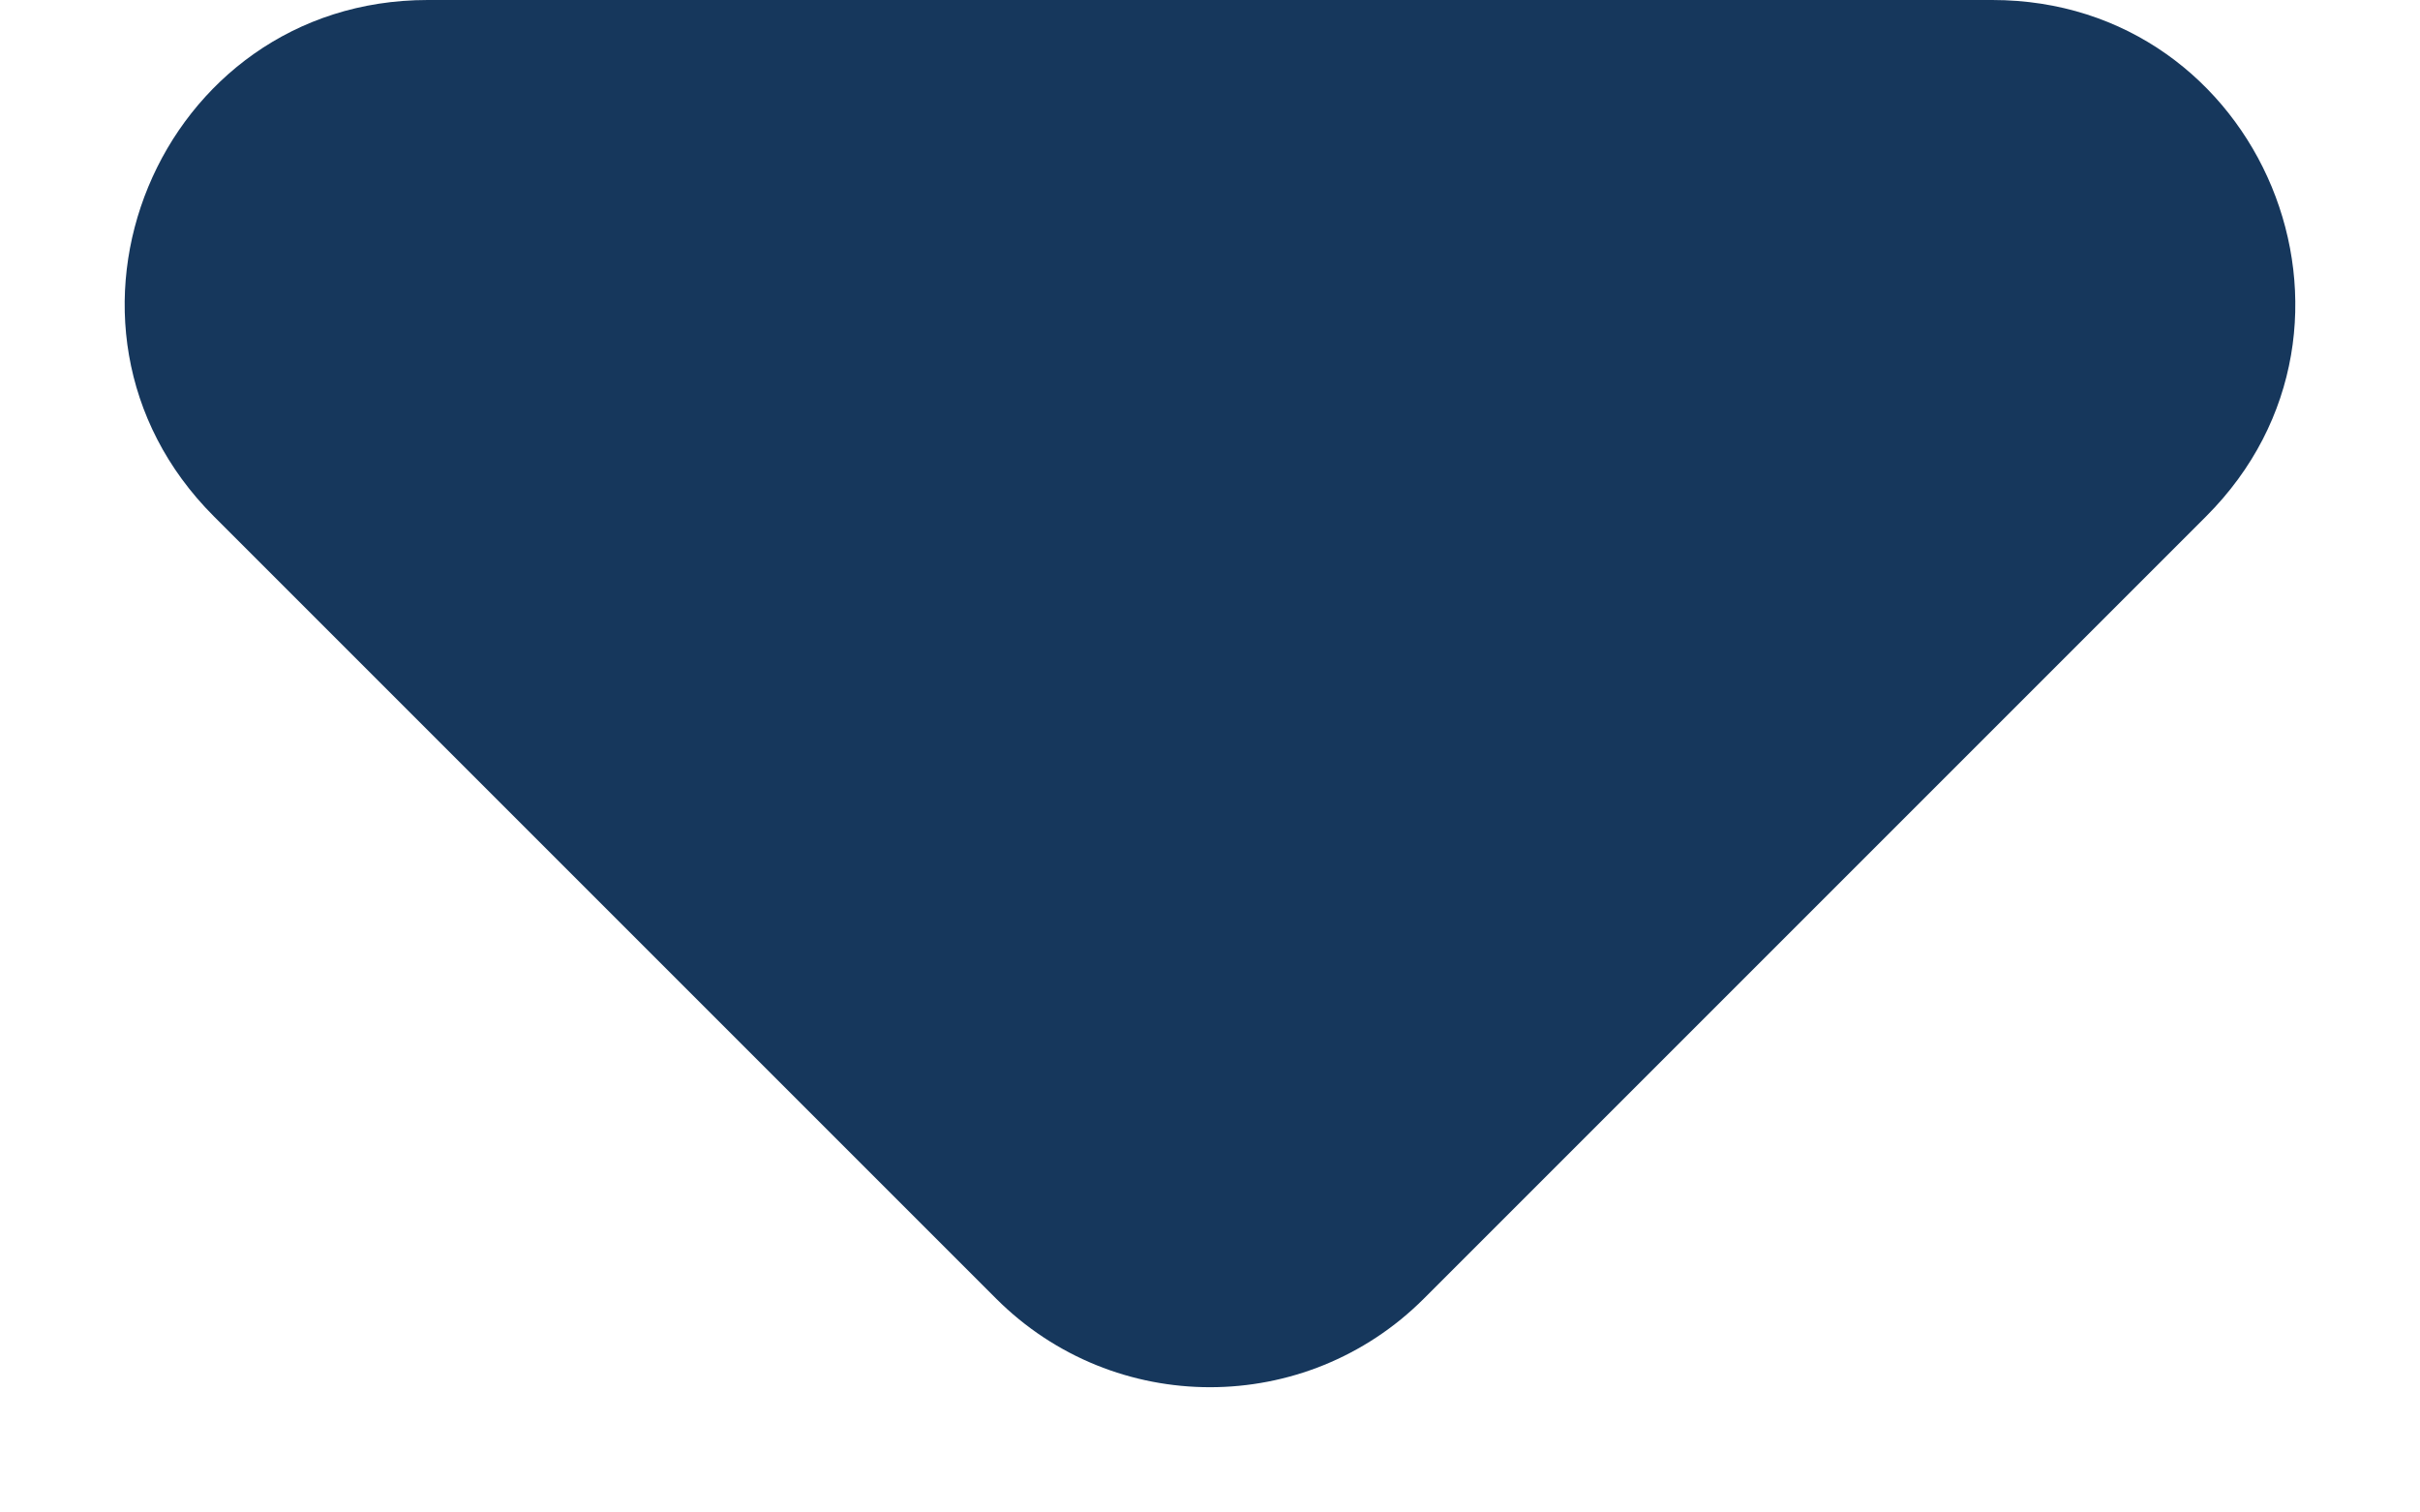
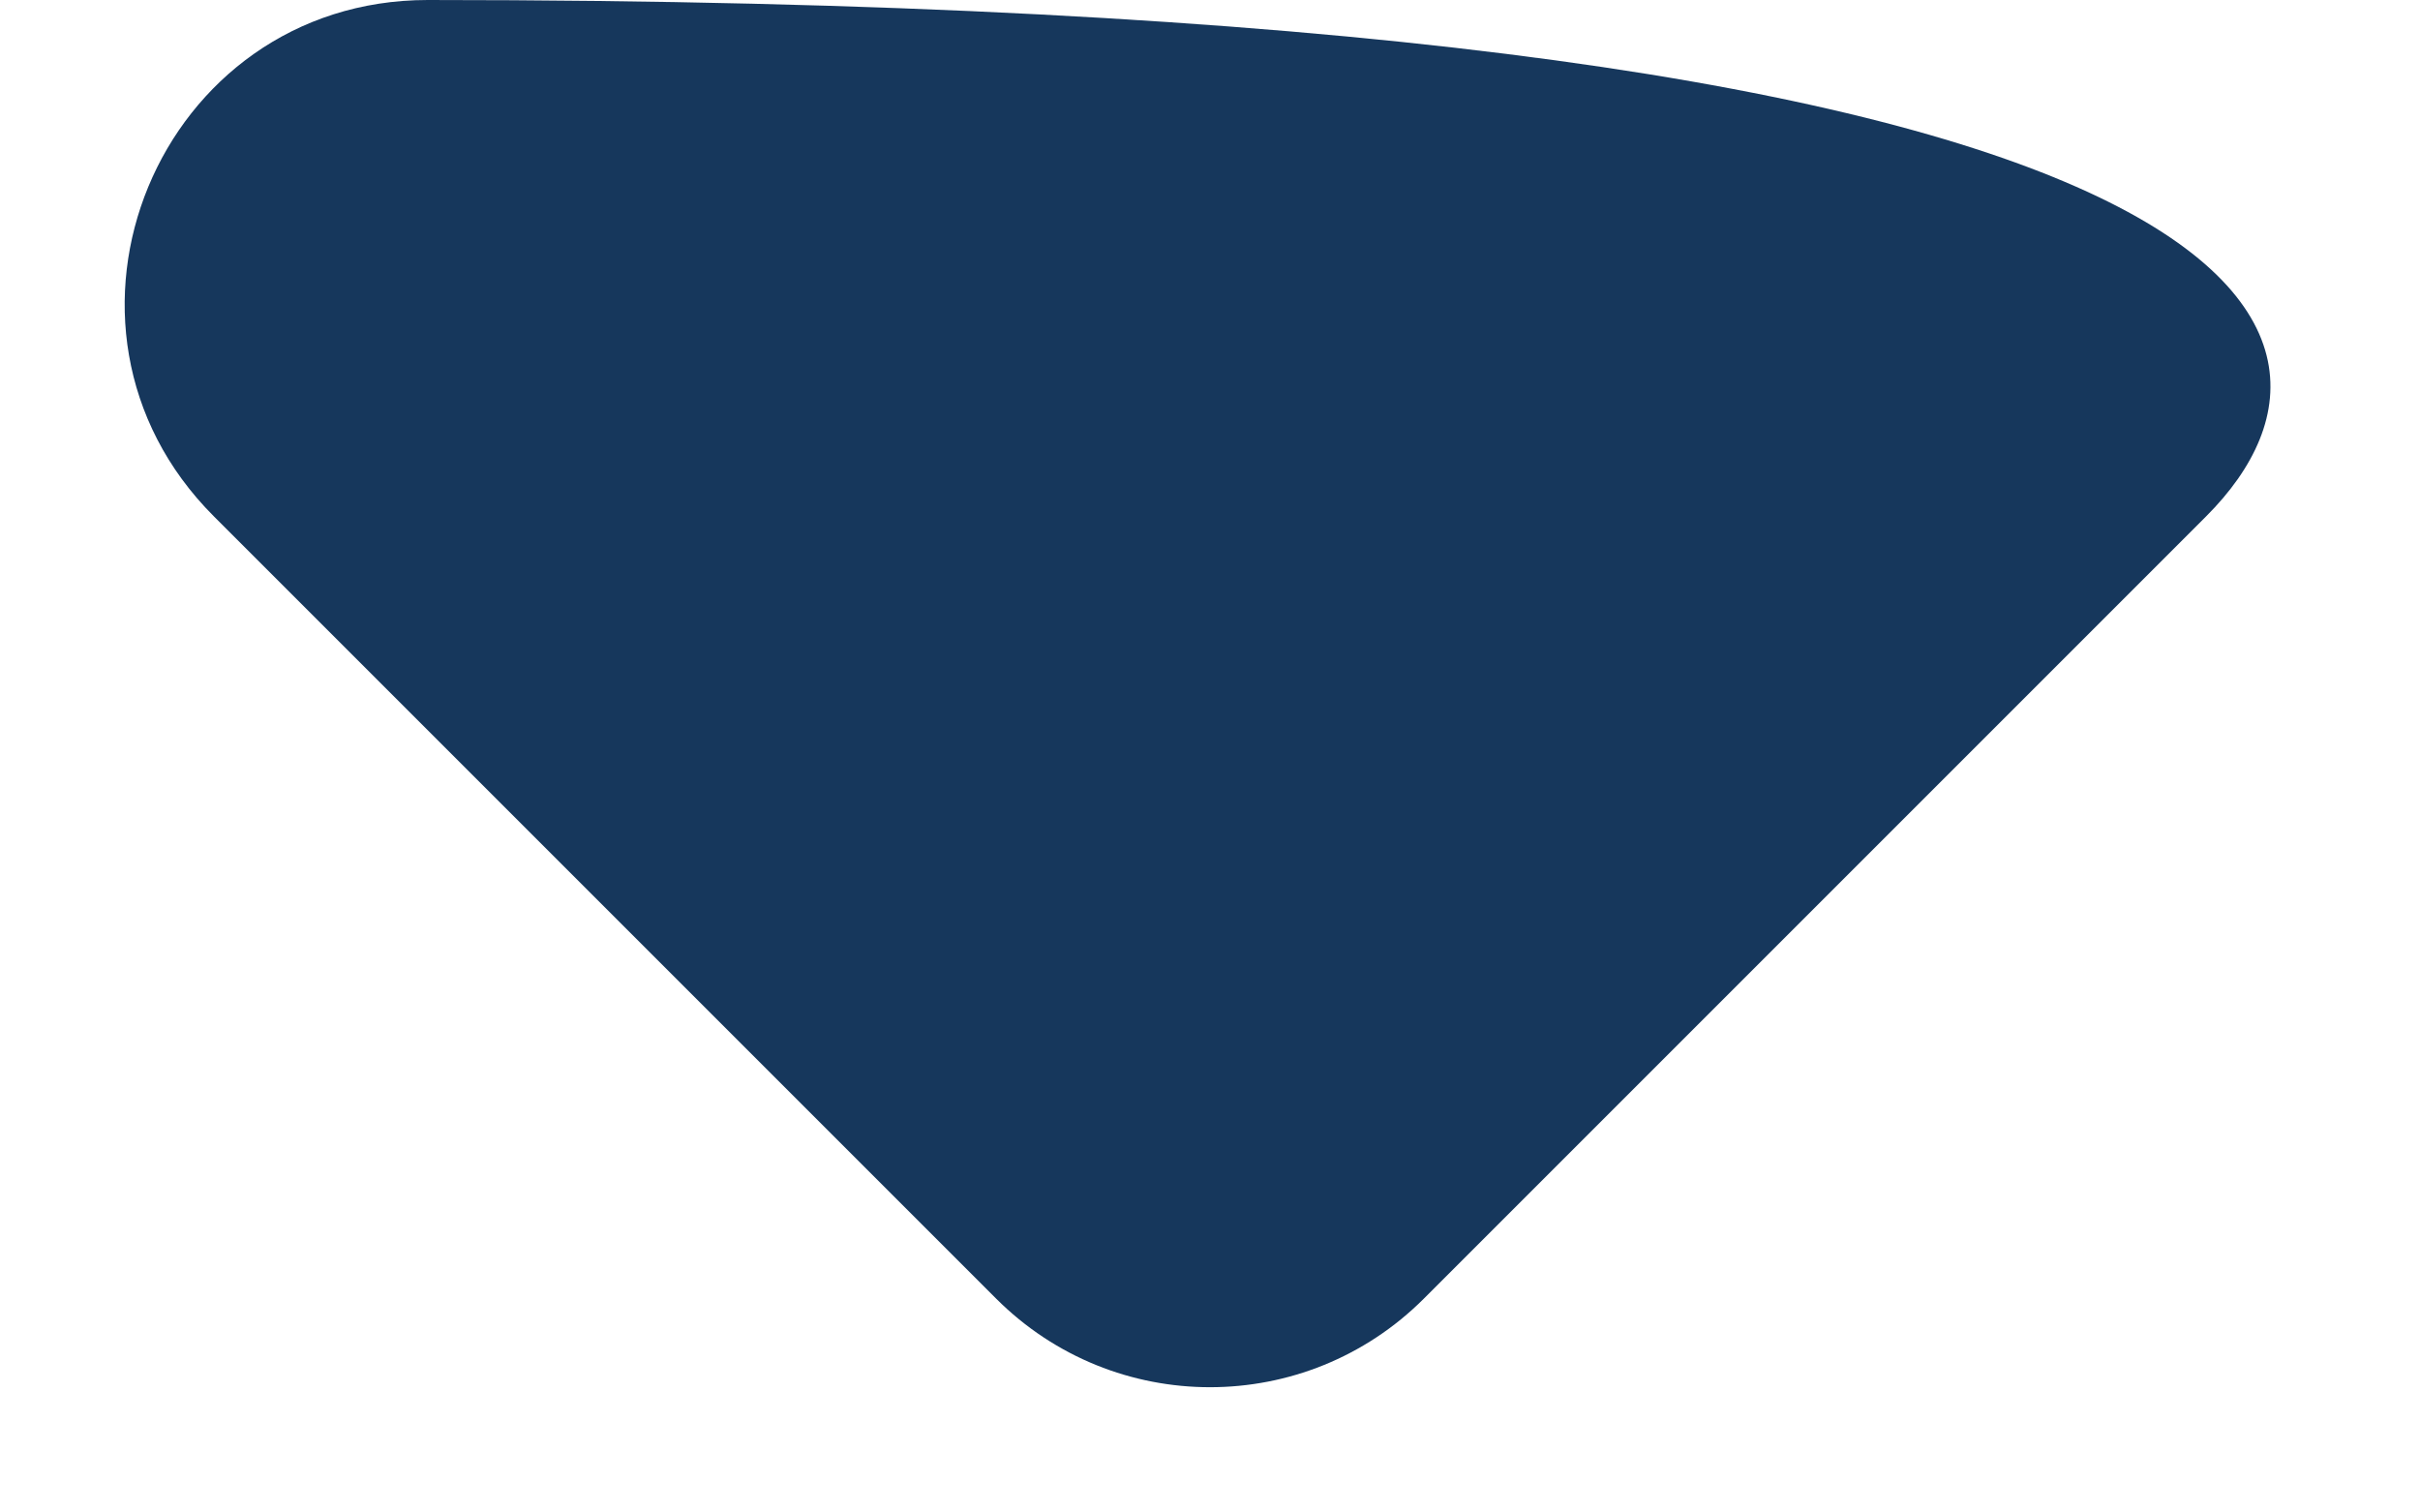
<svg xmlns="http://www.w3.org/2000/svg" width="16" height="10" viewBox="0 0 16 10" fill="none">
-   <path d="M6.586 8.586L1.414 3.414C0.154 2.154 1.047 0 2.828 0H13.172C14.953 0 15.846 2.154 14.586 3.414L9.414 8.586C8.633 9.367 7.367 9.367 6.586 8.586Z" fill="#16375C" />
+   <path d="M6.586 8.586L1.414 3.414C0.154 2.154 1.047 0 2.828 0C14.953 0 15.846 2.154 14.586 3.414L9.414 8.586C8.633 9.367 7.367 9.367 6.586 8.586Z" fill="#16375C" />
</svg>